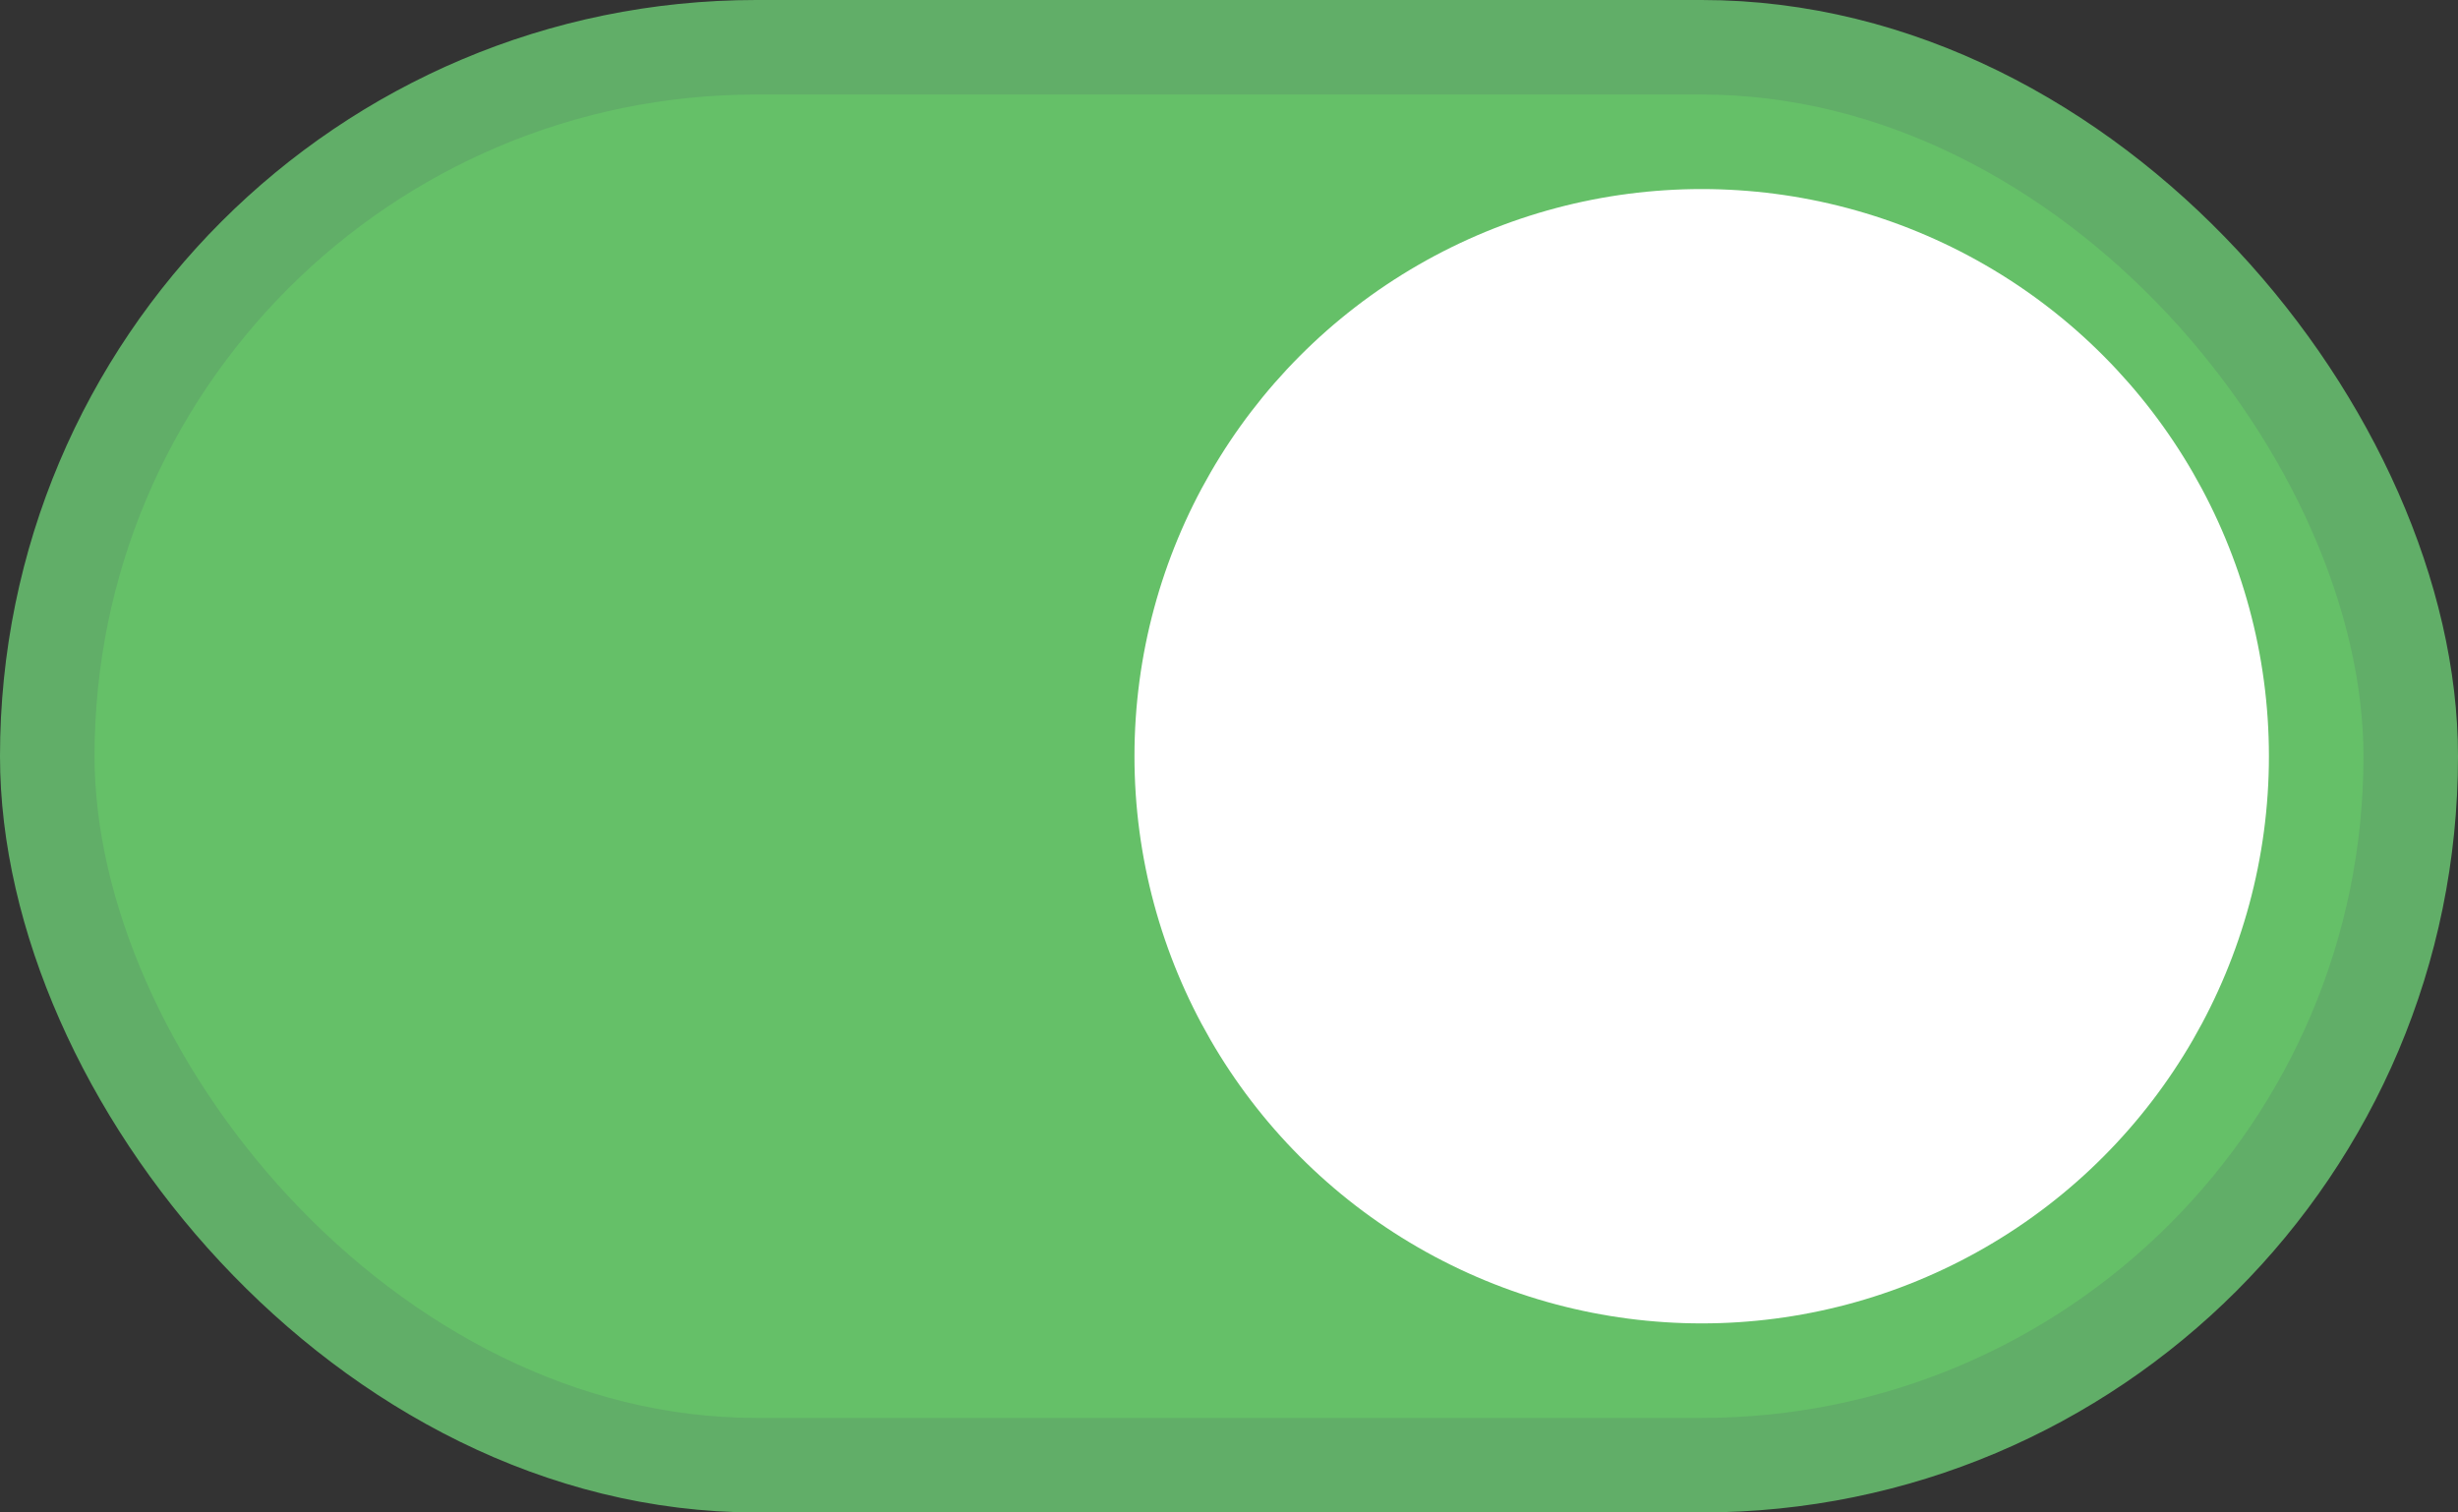
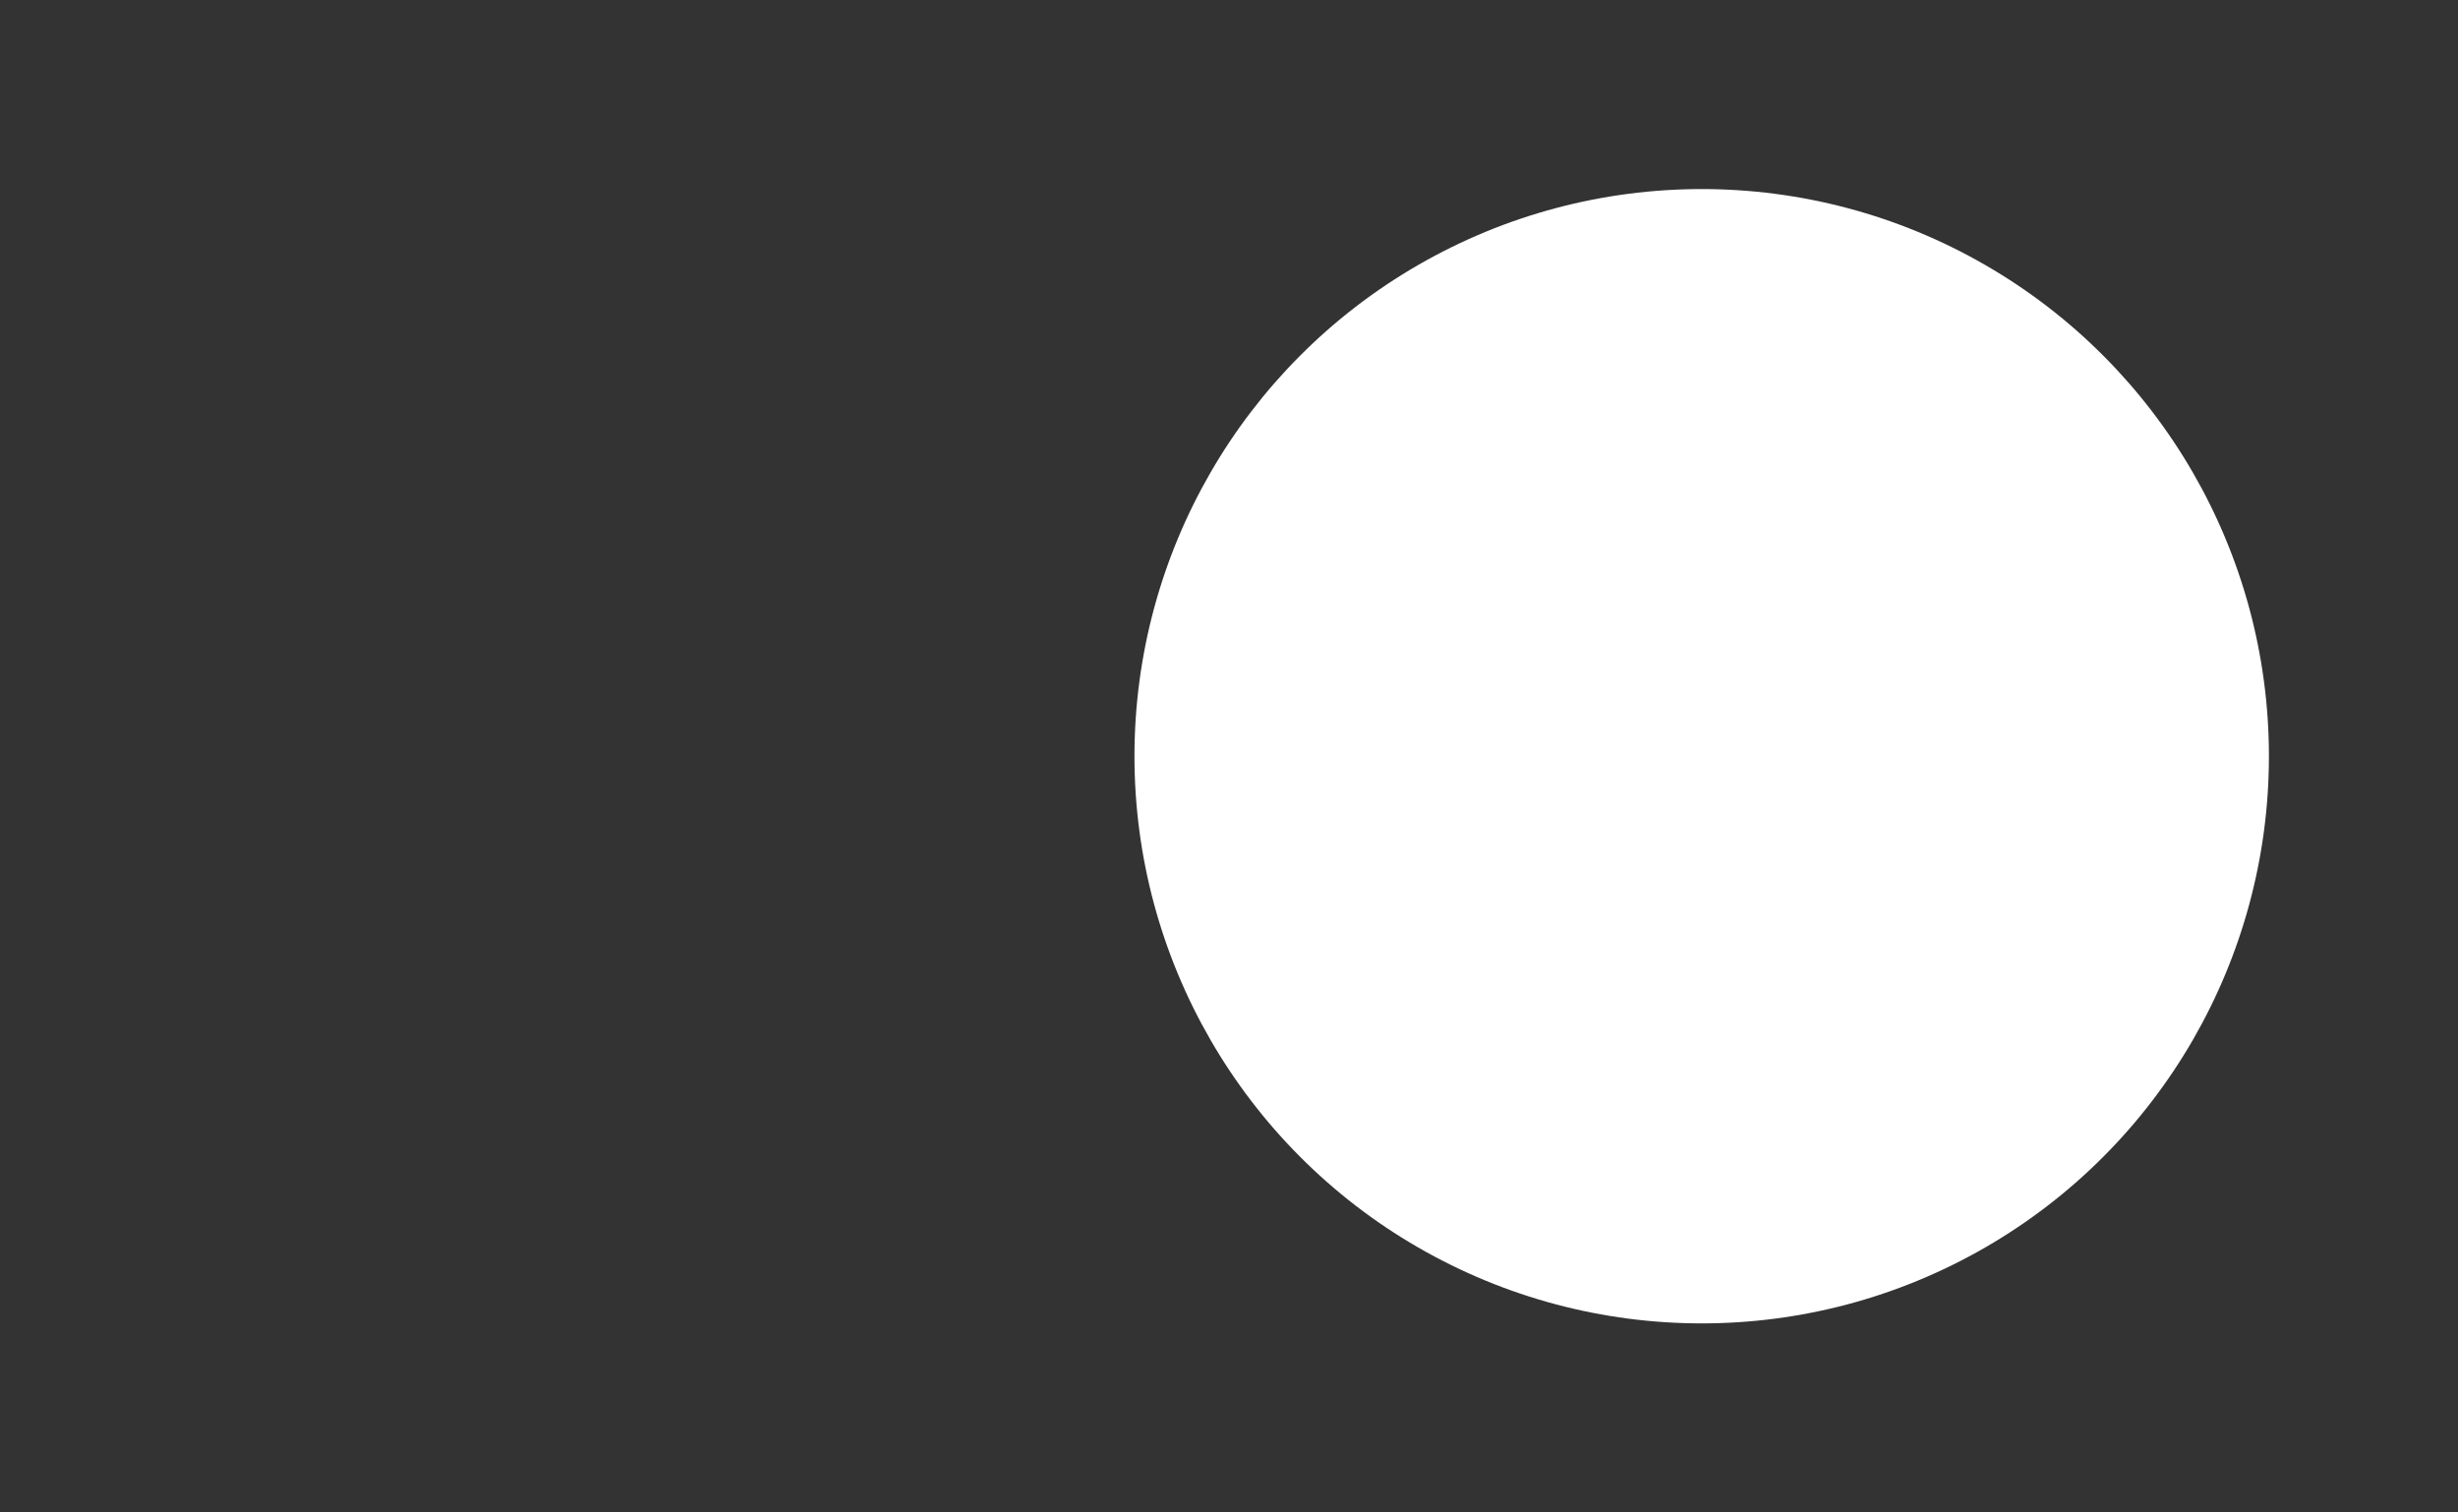
<svg xmlns="http://www.w3.org/2000/svg" width="26" height="16" viewBox="0 0 26 16" fill="none">
  <rect x="0" y="0" width="26" height="16" fill="#333333" stroke="none" />
-   <rect x="0.5" y="0.5" width="25" height="15" rx="7.5" fill="#65C068" stroke="#61AE68" />
  <circle cx="18" cy="8" r="6" fill="white" />
</svg>